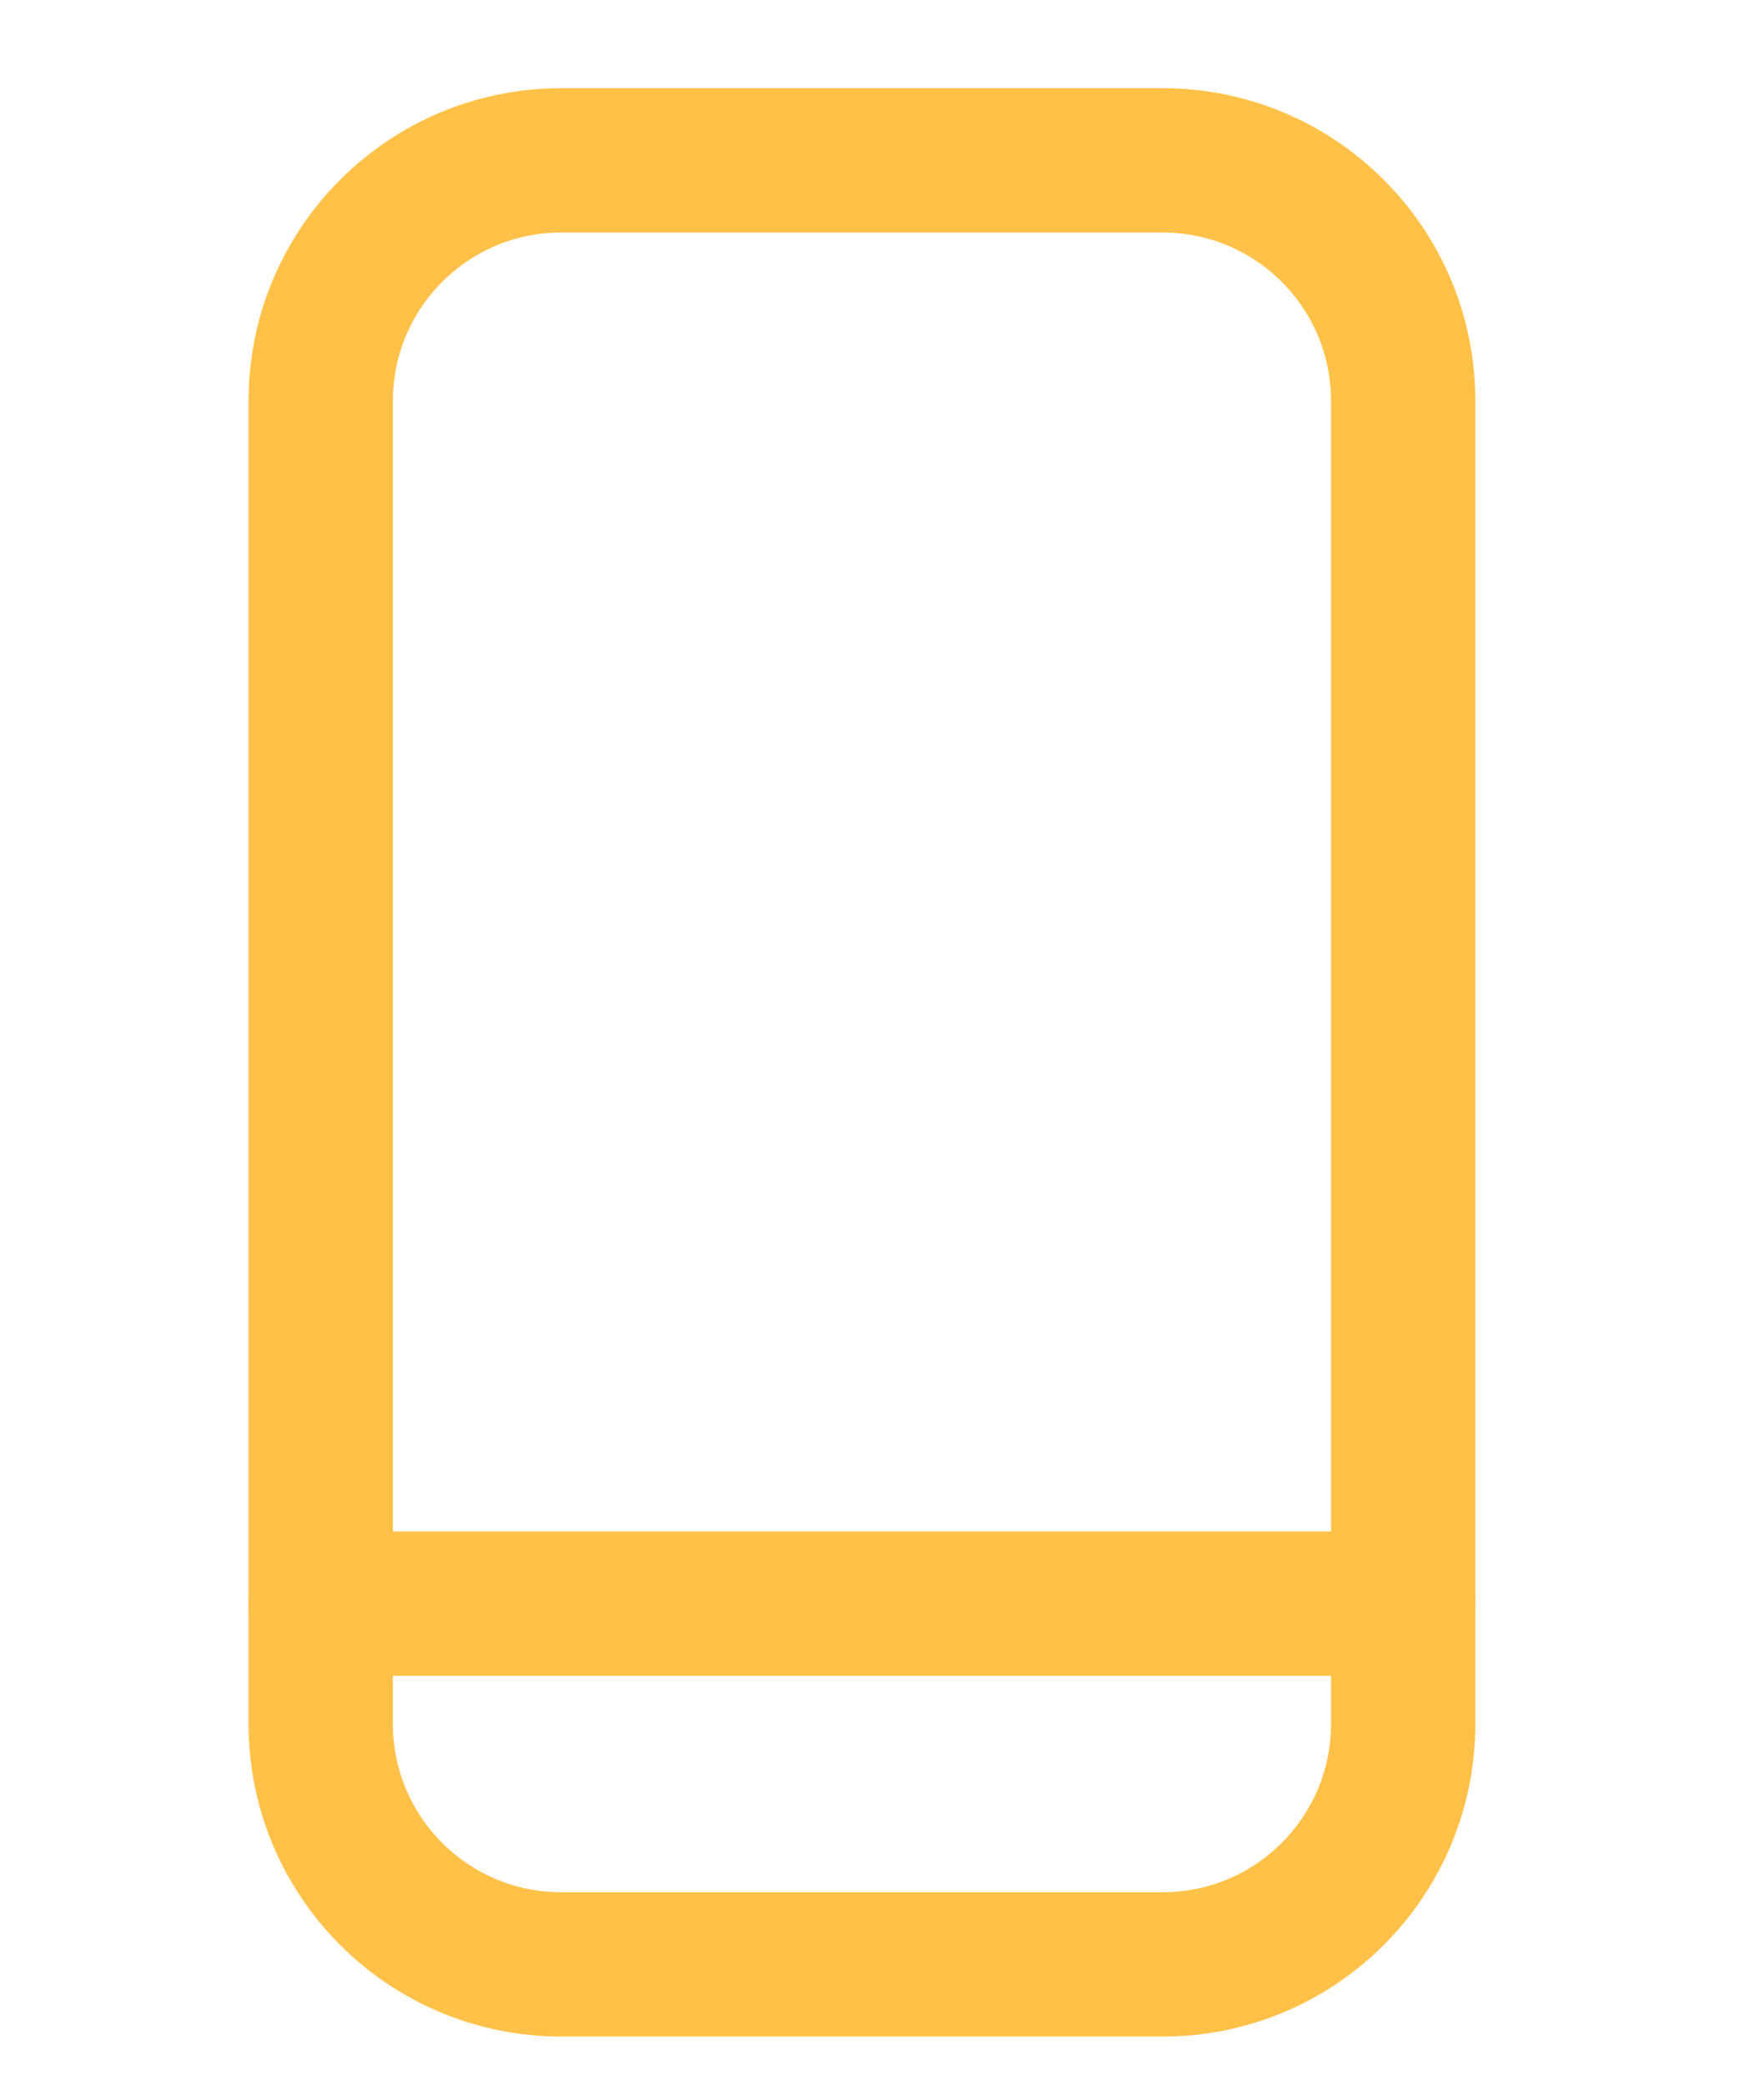
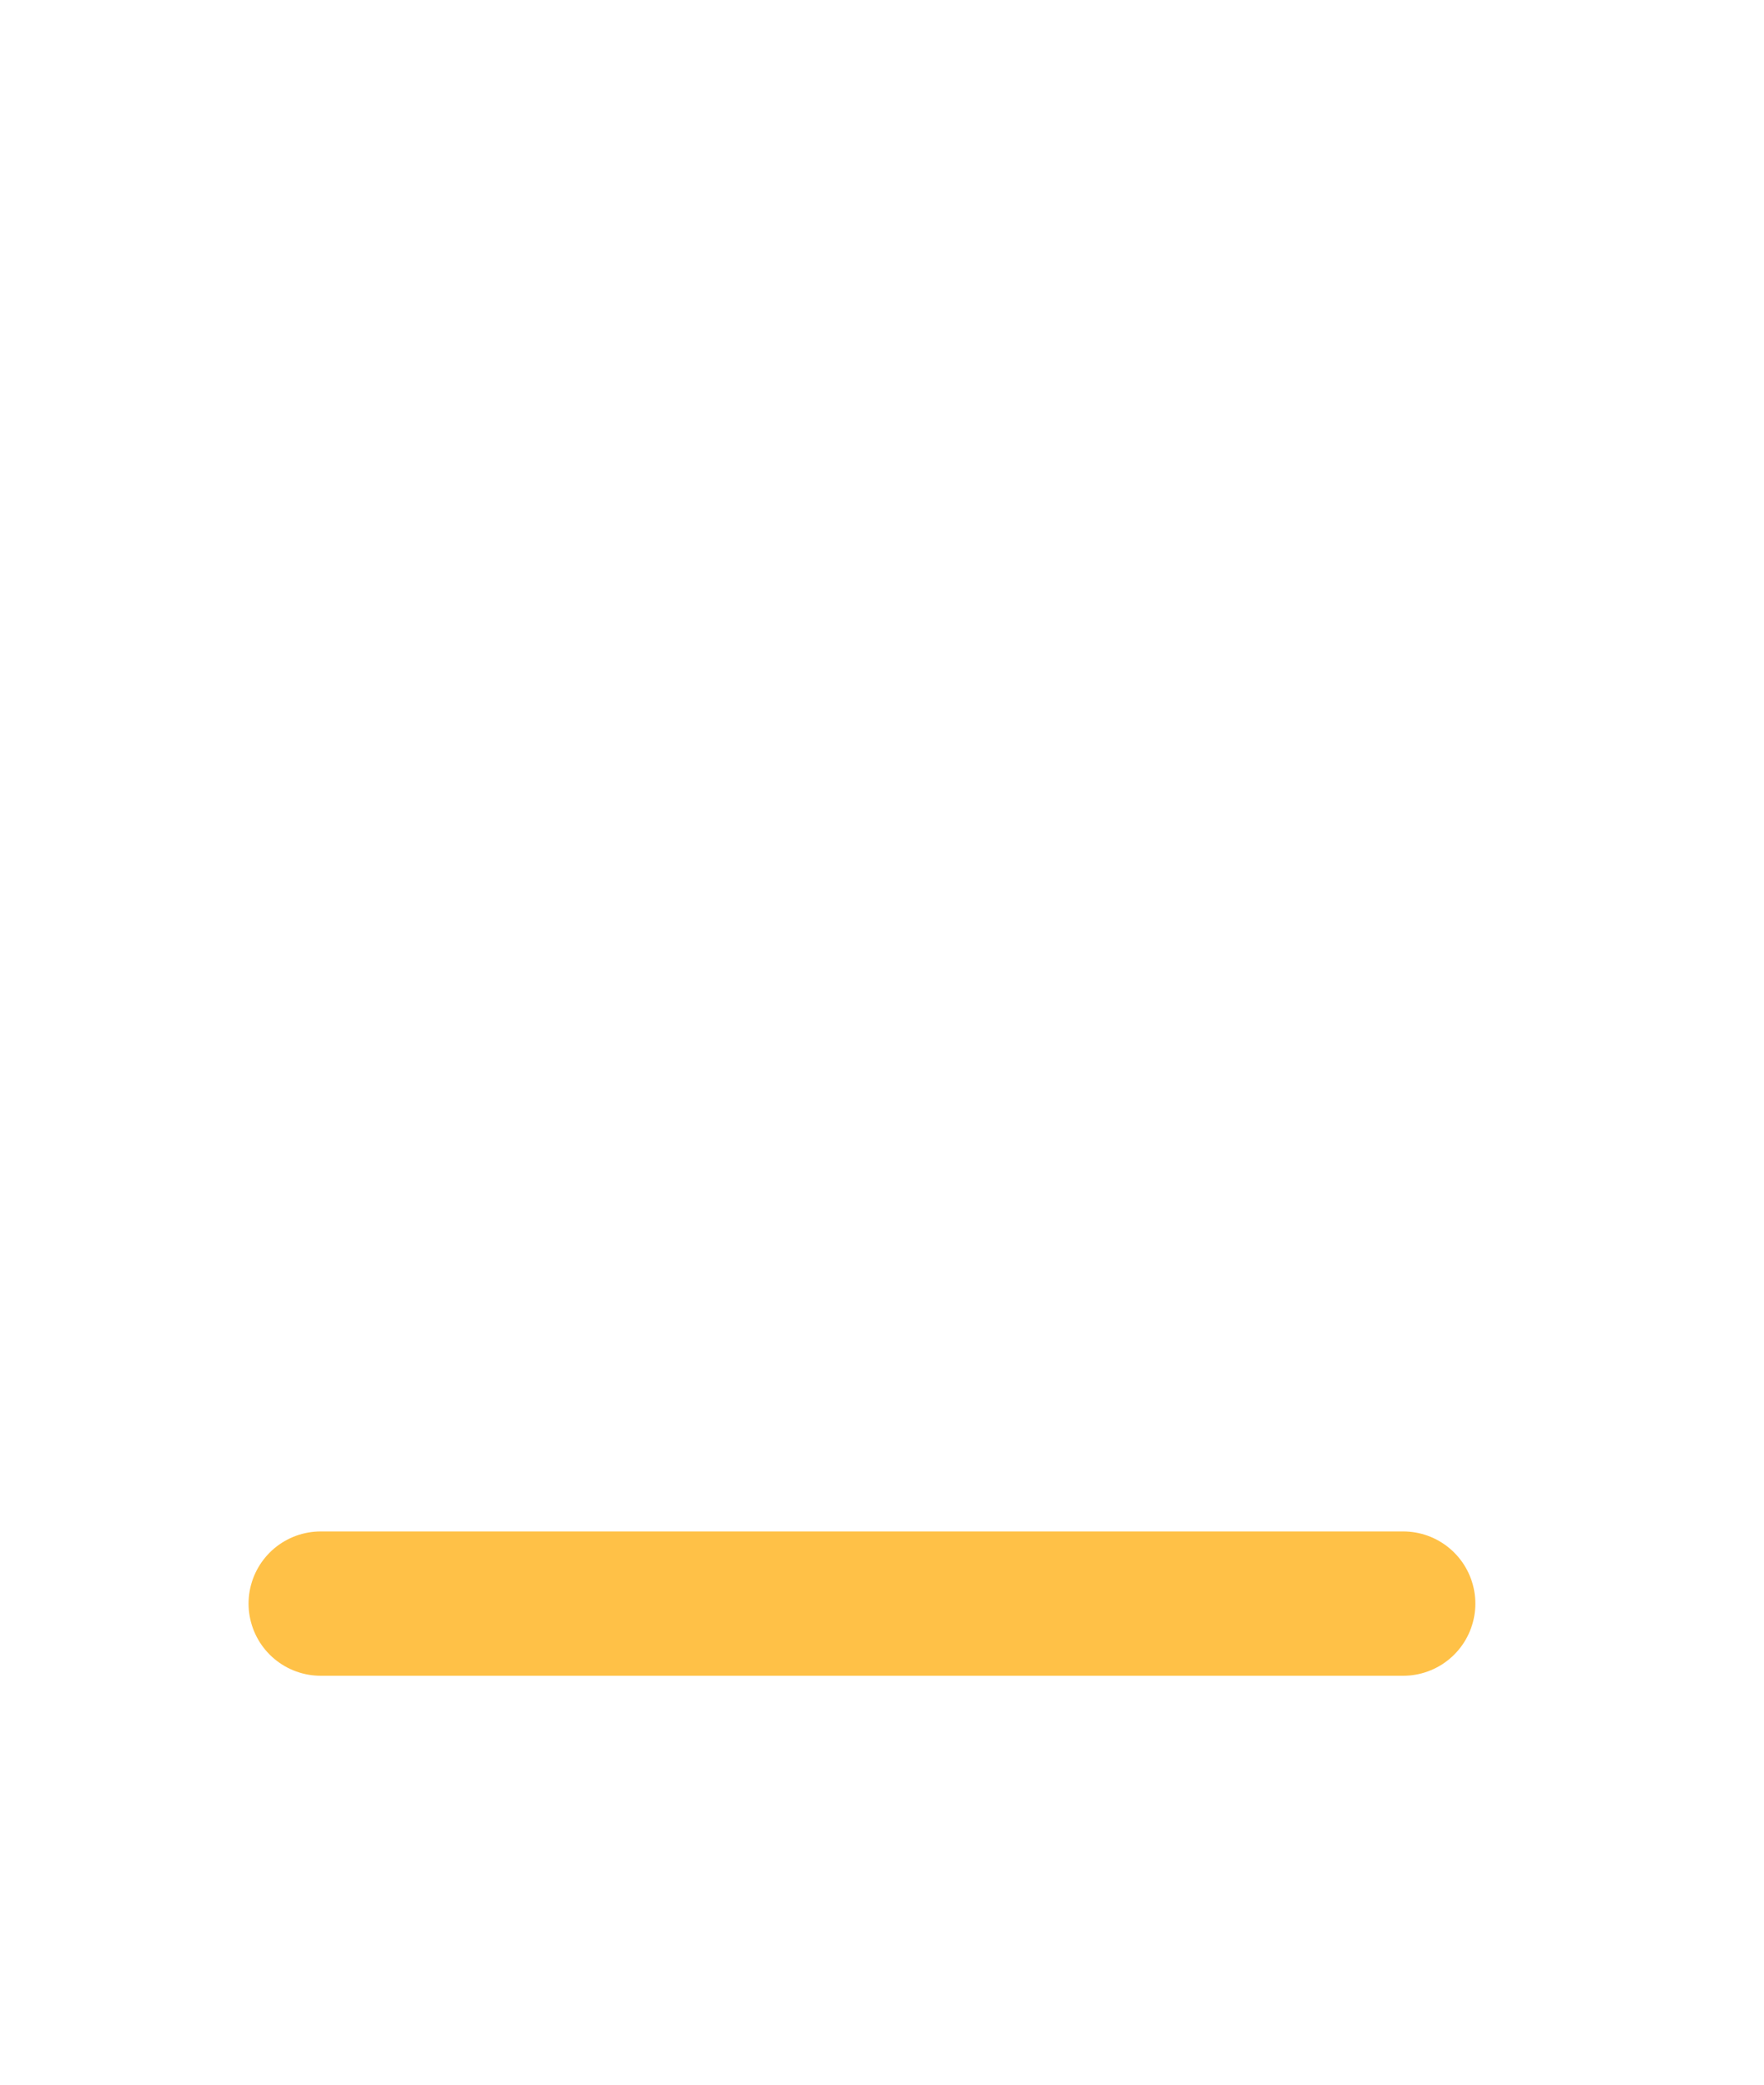
<svg xmlns="http://www.w3.org/2000/svg" width="22" height="26" viewBox="0 0 22 26" fill="none">
-   <path d="M14.5 2H7C5.343 2 4 3.343 4 5V21.5C4 23.157 5.343 24.5 7 24.5H14.5C16.157 24.5 17.5 23.157 17.5 21.5V5C17.5 3.343 16.157 2 14.5 2Z" stroke="#FFC147" stroke-width="1.8" stroke-linecap="round" stroke-linejoin="round" />
  <path d="M4 20H17.5" stroke="#FFC147" stroke-width="1.8" stroke-linecap="round" stroke-linejoin="round" />
</svg>